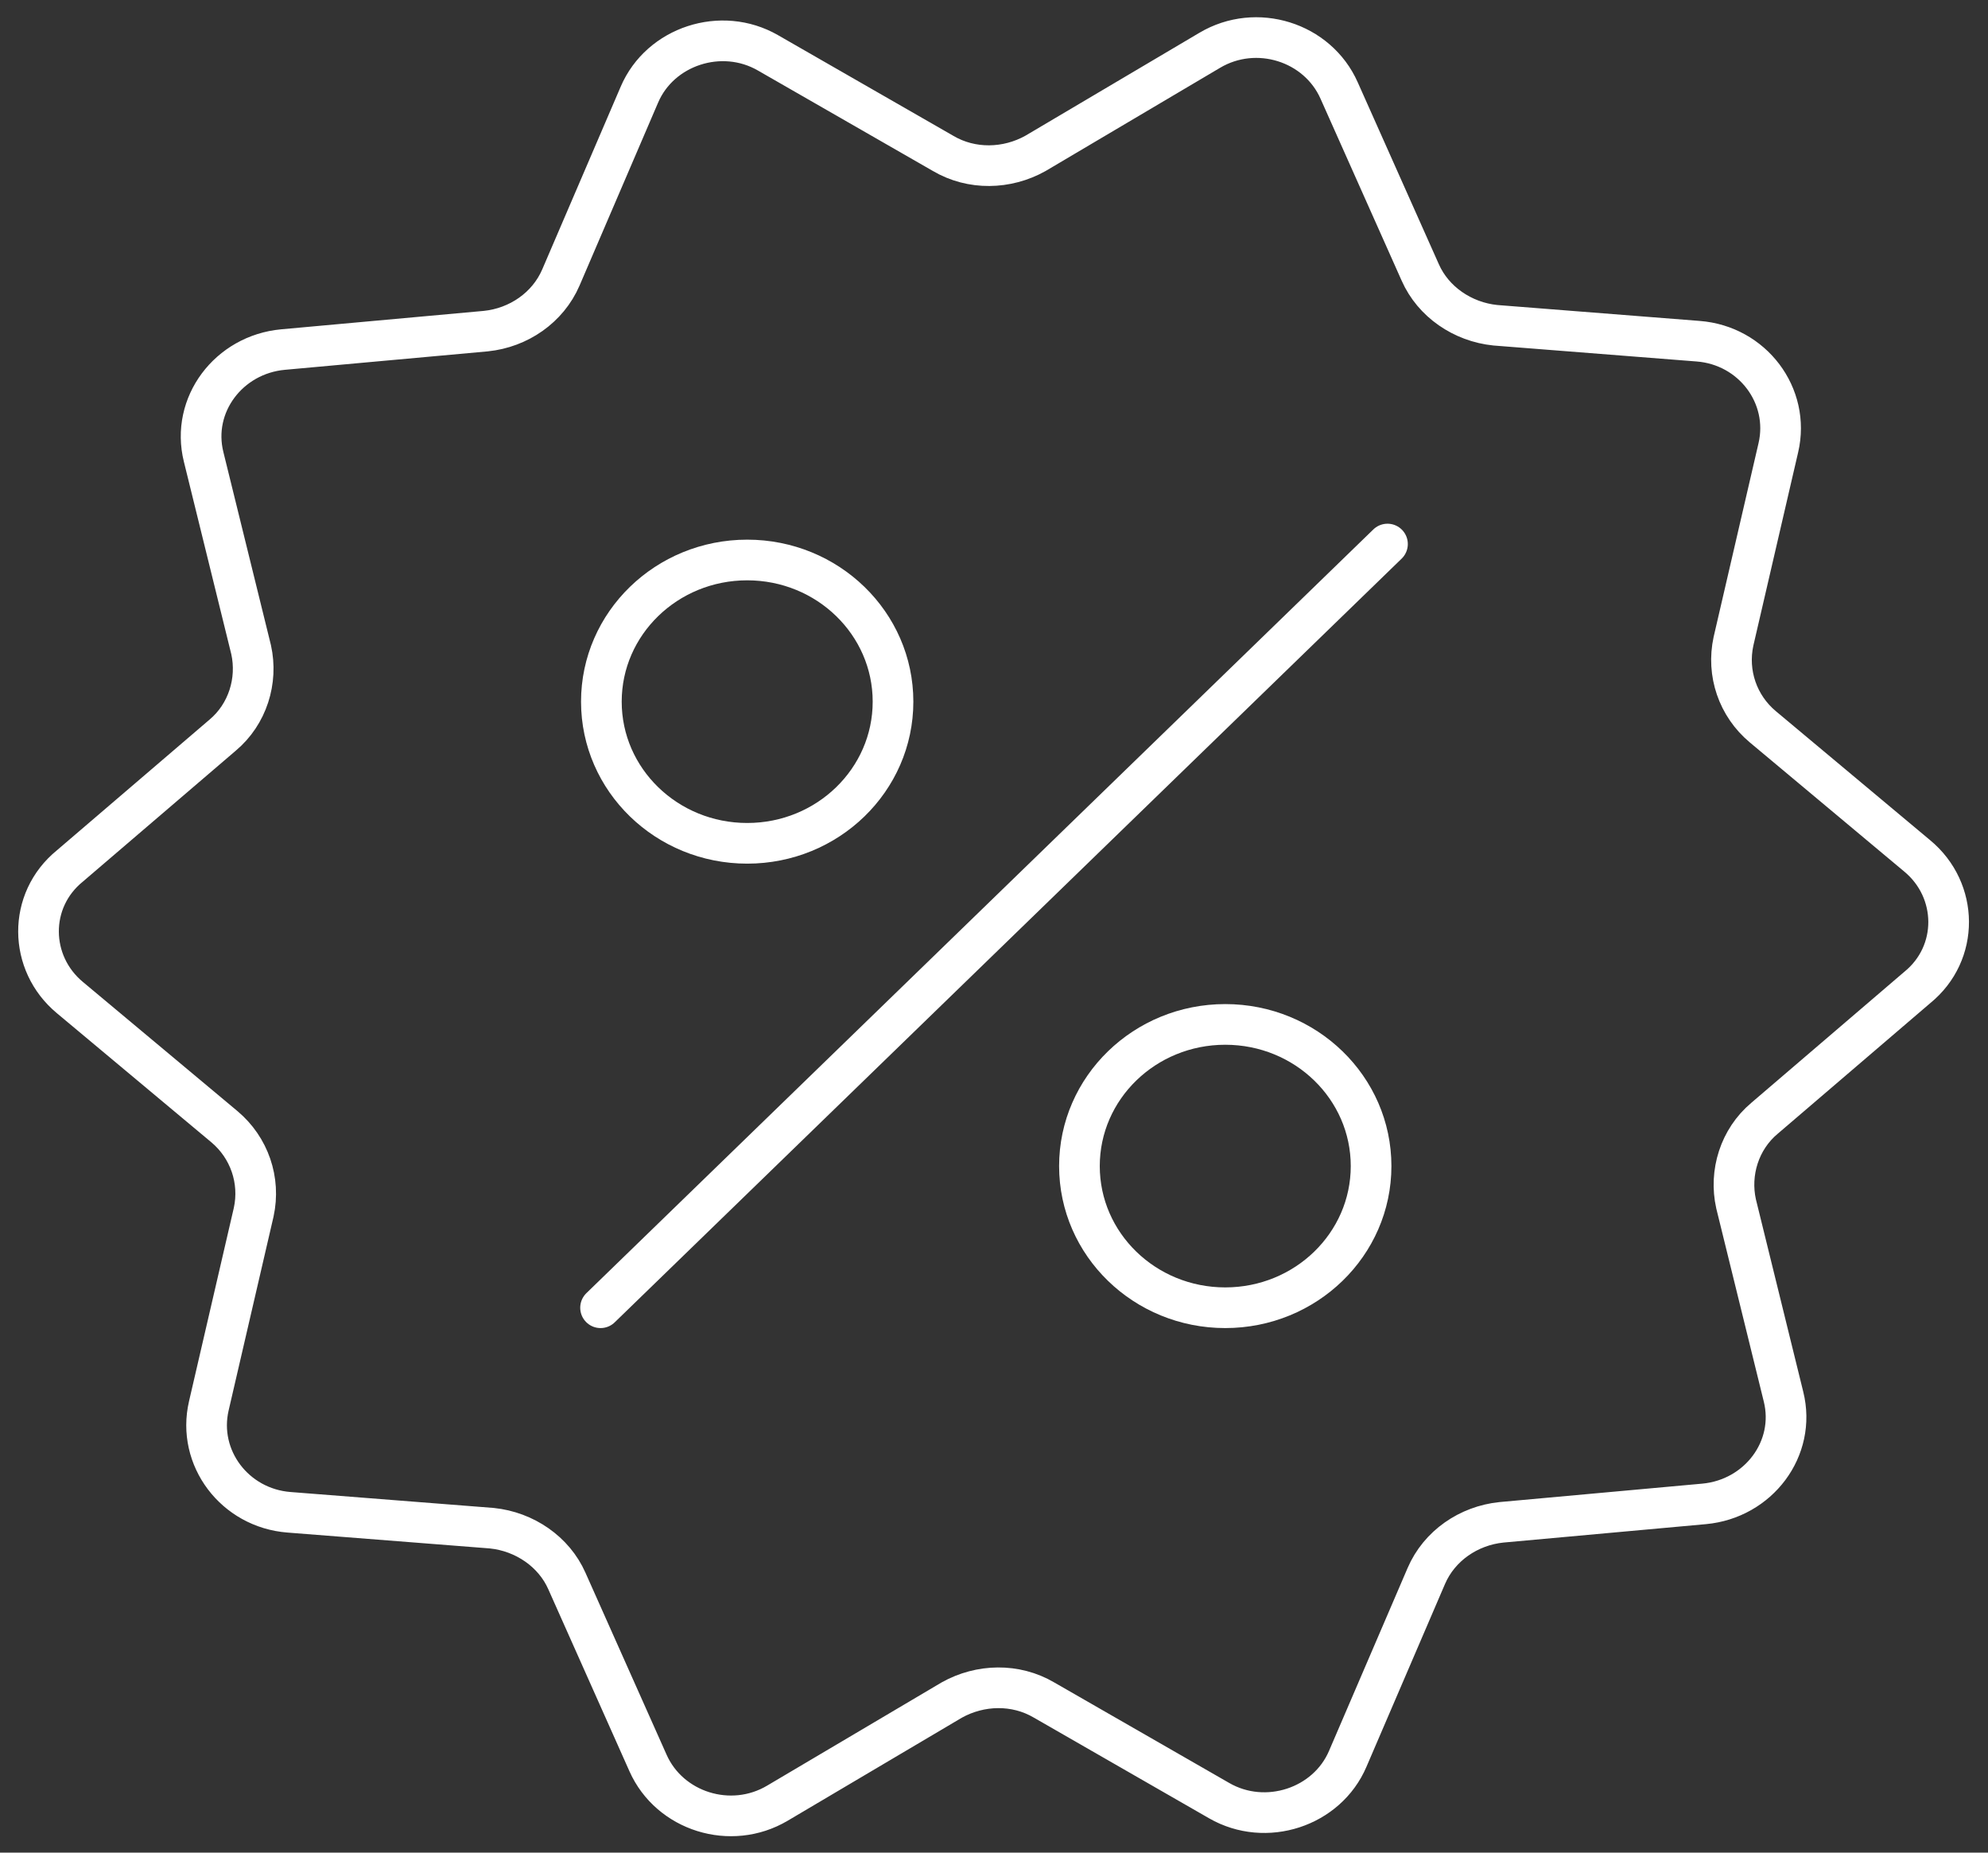
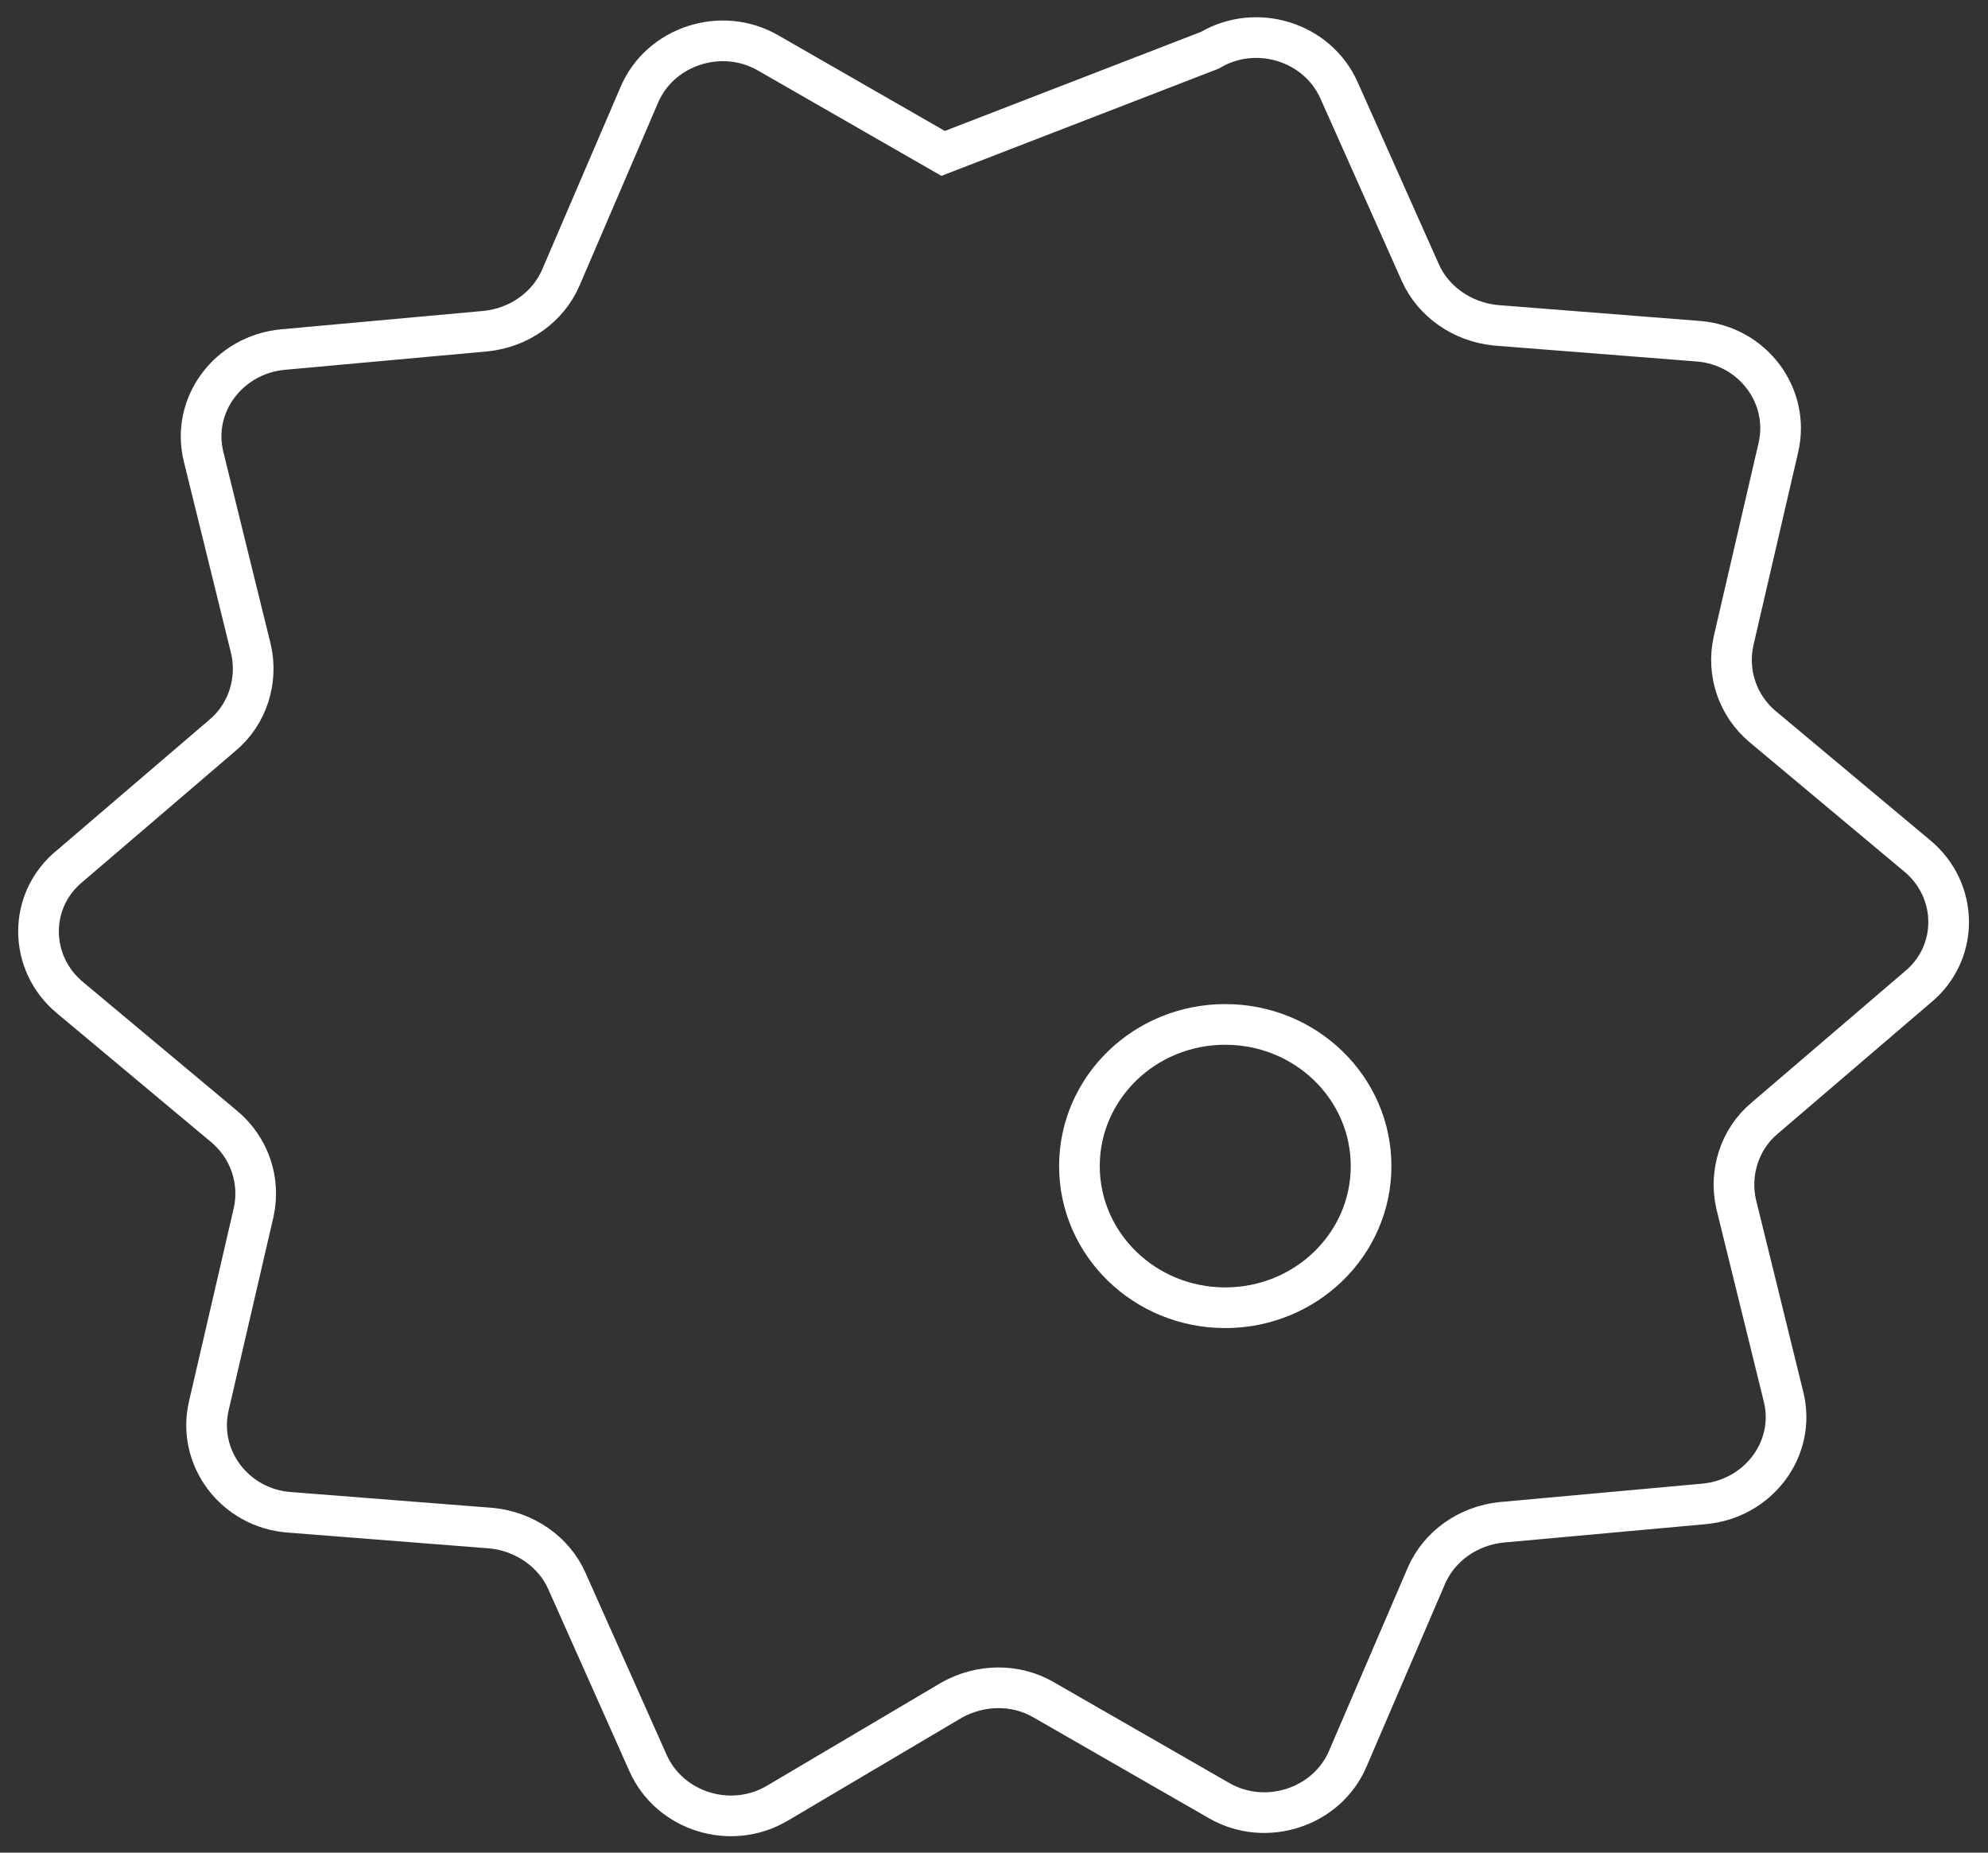
<svg xmlns="http://www.w3.org/2000/svg" fill="none" height="41" viewBox="0 0 44 41" width="44">
  <rect x="0" y="0" width="44" height="41" fill="#333333" stroke="none" />
  <g clip-path="url(#clip0_925_173)">
-     <path d="M16.538 18.663C18.32 18.663 19.765 17.26 19.765 15.528C19.765 13.796 18.32 12.393 16.538 12.393C14.755 12.393 13.31 13.796 13.31 15.528C13.31 17.26 14.755 18.663 16.538 18.663Z" stroke="white" stroke-linecap="round" stroke-miterlimit="10" stroke-width="0.9" />
    <path d="M27.118 28.941C28.901 28.941 30.346 27.538 30.346 25.806C30.346 24.074 28.901 22.671 27.118 22.671C25.336 22.671 23.891 24.074 23.891 25.806C23.891 27.538 25.336 28.941 27.118 28.941Z" stroke="white" stroke-linecap="round" stroke-miterlimit="10" stroke-width="0.9" />
-     <path d="M13.292 28.941L30.709 12.04" stroke="white" stroke-linecap="round" stroke-miterlimit="10" stroke-width="0.9" />
-     <path d="M29.639 2.004L31.434 6.029C31.721 6.679 32.37 7.124 33.096 7.198L37.584 7.551C38.787 7.643 39.627 8.756 39.36 9.907L38.367 14.192C38.214 14.897 38.462 15.621 39.016 16.084L42.434 18.942C43.351 19.702 43.37 21.094 42.434 21.854L39.054 24.748C38.5 25.212 38.271 25.954 38.424 26.641L39.474 30.908C39.761 32.058 38.92 33.171 37.717 33.282L33.23 33.69C32.504 33.765 31.855 34.21 31.568 34.878L29.83 38.922C29.372 39.998 28.016 40.443 26.985 39.85L23.108 37.623C22.478 37.252 21.695 37.271 21.065 37.623L17.207 39.905C16.176 40.517 14.82 40.091 14.342 39.015L12.547 34.989C12.261 34.34 11.611 33.895 10.886 33.82L6.398 33.468C5.195 33.375 4.355 32.262 4.622 31.112L5.615 26.826C5.768 26.121 5.519 25.398 4.966 24.934L1.547 22.077C0.631 21.316 0.611 19.925 1.547 19.164L4.927 16.27C5.481 15.806 5.71 15.064 5.558 14.378L4.507 10.111C4.221 8.961 5.061 7.847 6.264 7.736L10.752 7.328C11.478 7.254 12.127 6.808 12.414 6.141L14.151 2.096C14.61 1.02 15.966 0.575 16.997 1.169L20.874 3.395C21.504 3.766 22.287 3.747 22.917 3.395L26.775 1.113C27.806 0.501 29.162 0.927 29.639 2.004Z" stroke="white" stroke-linecap="round" stroke-miterlimit="10" stroke-width="0.9" />
+     <path d="M29.639 2.004L31.434 6.029C31.721 6.679 32.37 7.124 33.096 7.198L37.584 7.551C38.787 7.643 39.627 8.756 39.36 9.907L38.367 14.192C38.214 14.897 38.462 15.621 39.016 16.084L42.434 18.942C43.351 19.702 43.37 21.094 42.434 21.854L39.054 24.748C38.5 25.212 38.271 25.954 38.424 26.641L39.474 30.908C39.761 32.058 38.92 33.171 37.717 33.282L33.23 33.69C32.504 33.765 31.855 34.21 31.568 34.878L29.83 38.922C29.372 39.998 28.016 40.443 26.985 39.85L23.108 37.623C22.478 37.252 21.695 37.271 21.065 37.623L17.207 39.905C16.176 40.517 14.82 40.091 14.342 39.015L12.547 34.989C12.261 34.34 11.611 33.895 10.886 33.82L6.398 33.468C5.195 33.375 4.355 32.262 4.622 31.112L5.615 26.826C5.768 26.121 5.519 25.398 4.966 24.934L1.547 22.077C0.631 21.316 0.611 19.925 1.547 19.164L4.927 16.27C5.481 15.806 5.71 15.064 5.558 14.378L4.507 10.111C4.221 8.961 5.061 7.847 6.264 7.736L10.752 7.328C11.478 7.254 12.127 6.808 12.414 6.141L14.151 2.096C14.61 1.02 15.966 0.575 16.997 1.169L20.874 3.395L26.775 1.113C27.806 0.501 29.162 0.927 29.639 2.004Z" stroke="white" stroke-linecap="round" stroke-miterlimit="10" stroke-width="0.9" />
  </g>
  <defs>
    <clipPath id="clip0_925_173">
      <rect fill="white" height="41" width="44" />
    </clipPath>
  </defs>
</svg>